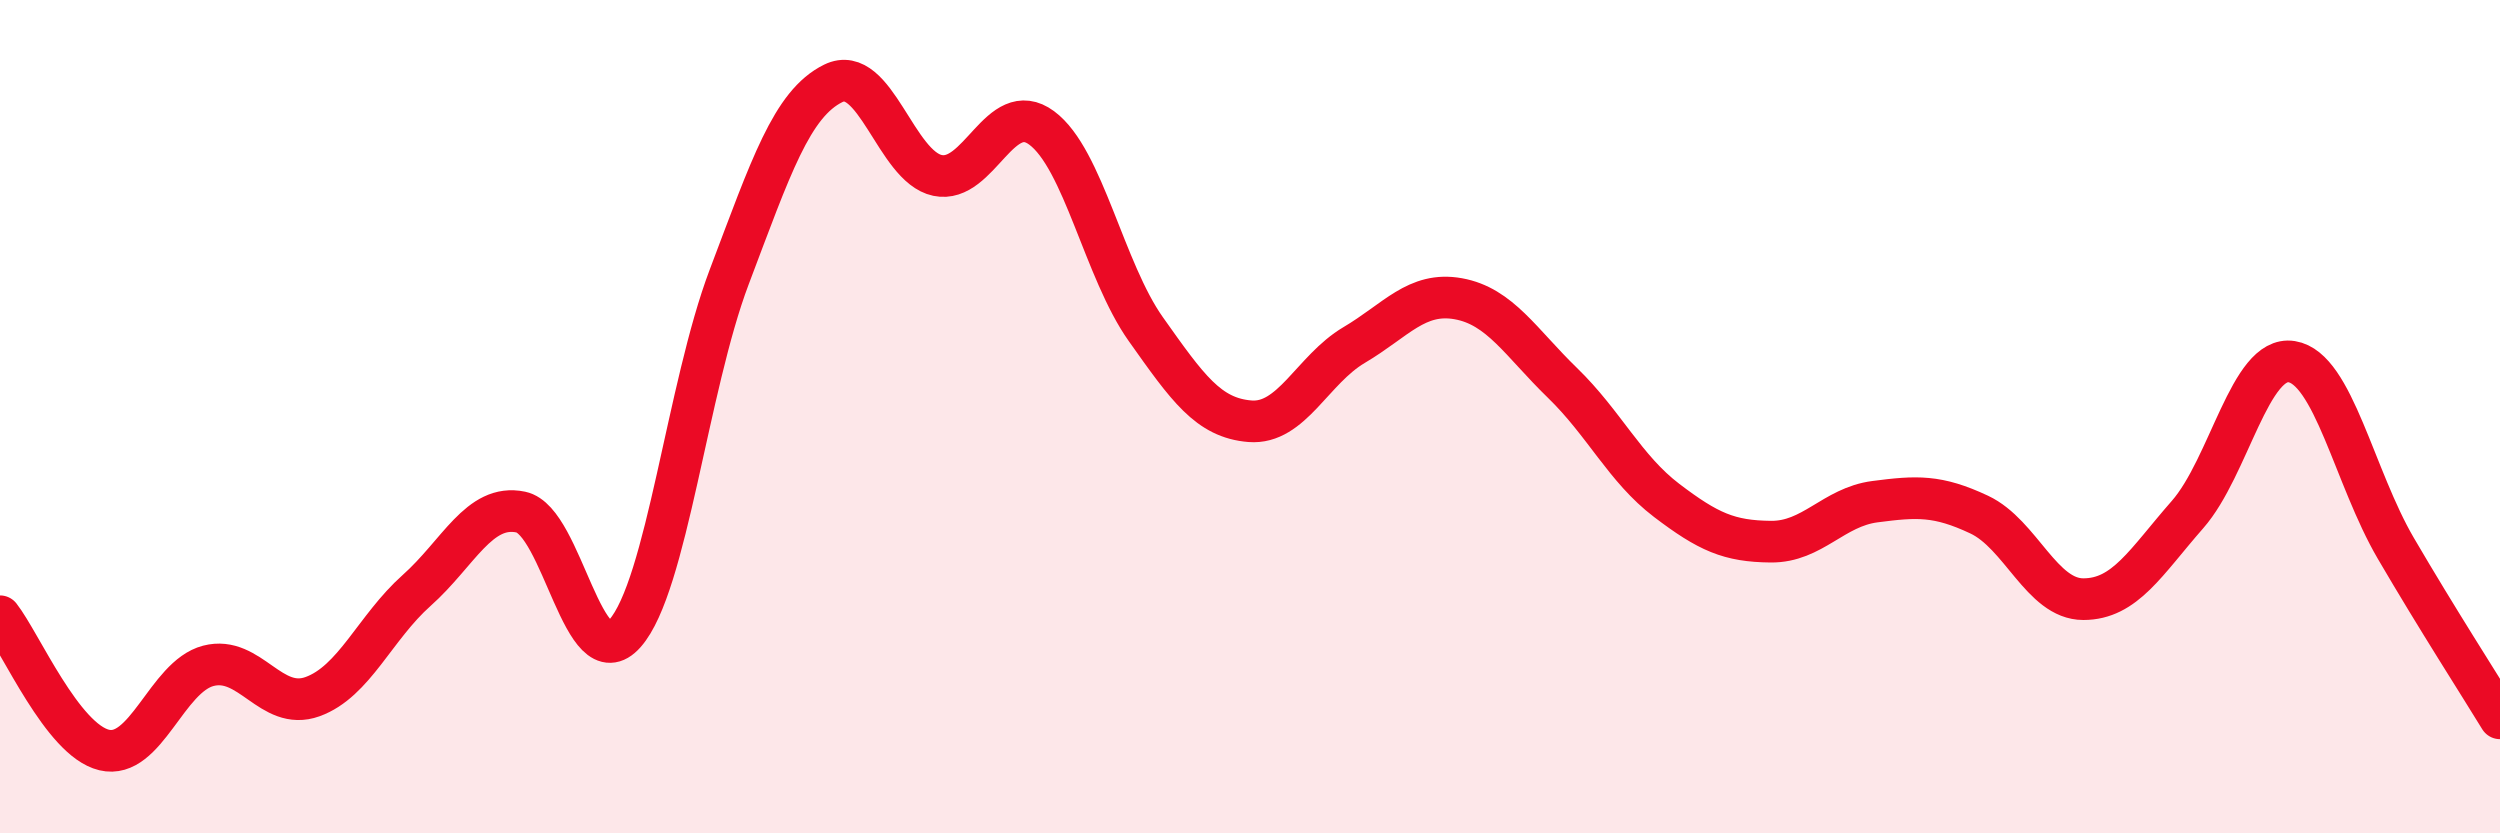
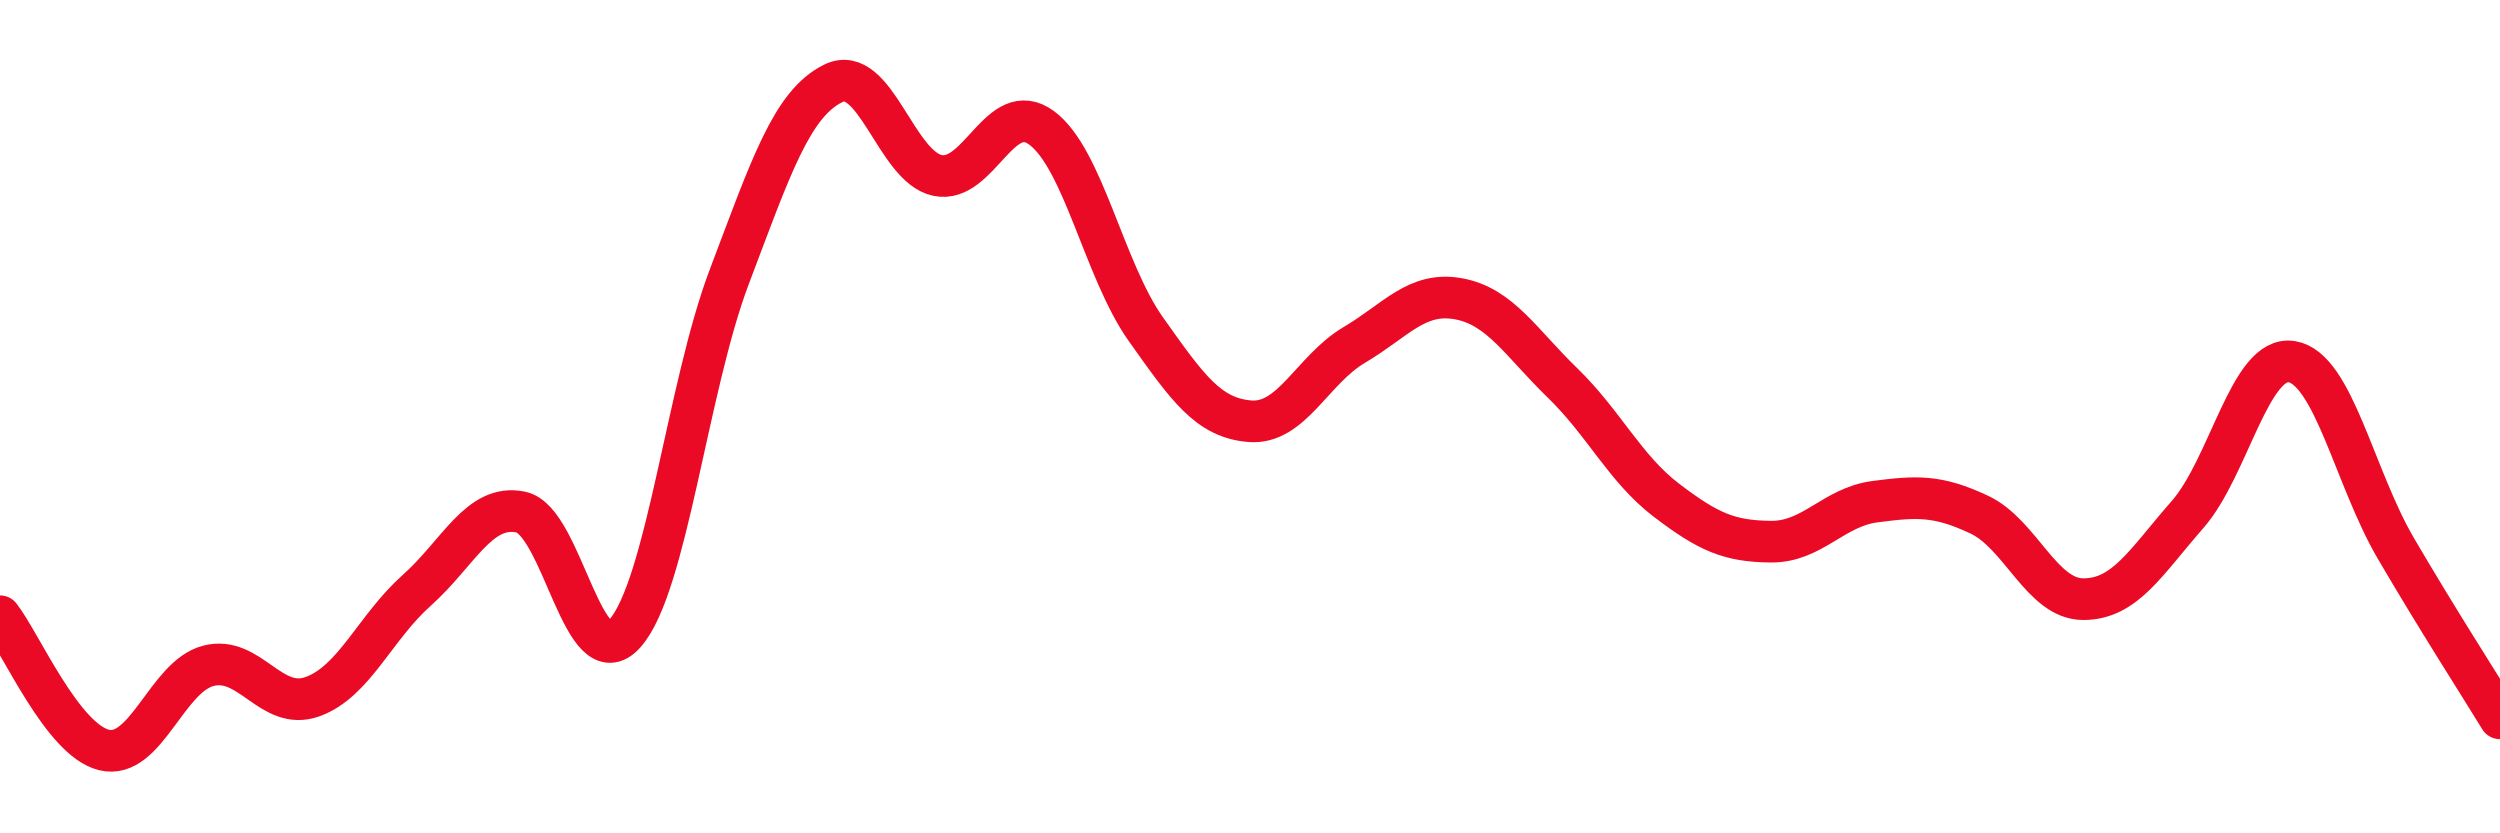
<svg xmlns="http://www.w3.org/2000/svg" width="60" height="20" viewBox="0 0 60 20">
-   <path d="M 0,14.79 C 0.5,15.43 1.5,17.76 2.5,18 C 3.5,18.24 4,16.24 5,15.98 C 6,15.72 6.5,17.08 7.5,16.72 C 8.5,16.36 9,15.06 10,14.17 C 11,13.28 11.5,12.08 12.5,12.29 C 13.5,12.5 14,16.33 15,15.2 C 16,14.07 16.5,9.29 17.5,6.65 C 18.5,4.01 19,2.49 20,2 C 21,1.51 21.5,4 22.5,4.21 C 23.5,4.42 24,2.33 25,3.07 C 26,3.81 26.5,6.49 27.5,7.9 C 28.5,9.31 29,10.03 30,10.11 C 31,10.19 31.5,8.87 32.5,8.28 C 33.5,7.69 34,6.99 35,7.17 C 36,7.35 36.5,8.22 37.5,9.19 C 38.5,10.16 39,11.25 40,12.01 C 41,12.77 41.5,12.99 42.5,13 C 43.5,13.01 44,12.17 45,12.04 C 46,11.91 46.5,11.88 47.5,12.35 C 48.5,12.82 49,14.38 50,14.38 C 51,14.38 51.5,13.49 52.5,12.35 C 53.5,11.21 54,8.52 55,8.68 C 56,8.84 56.5,11.45 57.5,13.16 C 58.5,14.87 59.5,16.42 60,17.24L60 20L0 20Z" fill="#EB0A25" opacity="0.1" stroke-linecap="round" stroke-linejoin="round" />
  <path d="M 0,14.79 C 0.5,15.43 1.5,17.76 2.5,18 C 3.5,18.24 4,16.24 5,15.98 C 6,15.72 6.5,17.08 7.5,16.72 C 8.5,16.36 9,15.06 10,14.17 C 11,13.28 11.5,12.08 12.5,12.29 C 13.5,12.5 14,16.33 15,15.2 C 16,14.07 16.5,9.29 17.5,6.65 C 18.5,4.01 19,2.49 20,2 C 21,1.51 21.5,4 22.5,4.21 C 23.5,4.42 24,2.33 25,3.07 C 26,3.81 26.5,6.49 27.5,7.9 C 28.5,9.31 29,10.03 30,10.11 C 31,10.19 31.5,8.87 32.5,8.28 C 33.5,7.69 34,6.99 35,7.17 C 36,7.35 36.5,8.22 37.5,9.19 C 38.5,10.16 39,11.25 40,12.01 C 41,12.77 41.5,12.99 42.5,13 C 43.5,13.01 44,12.17 45,12.04 C 46,11.91 46.5,11.88 47.5,12.35 C 48.5,12.82 49,14.38 50,14.38 C 51,14.38 51.5,13.49 52.5,12.35 C 53.5,11.21 54,8.52 55,8.68 C 56,8.84 56.5,11.45 57.5,13.16 C 58.5,14.87 59.5,16.42 60,17.24" stroke="#EB0A25" stroke-width="1" fill="none" stroke-linecap="round" stroke-linejoin="round" />
</svg>